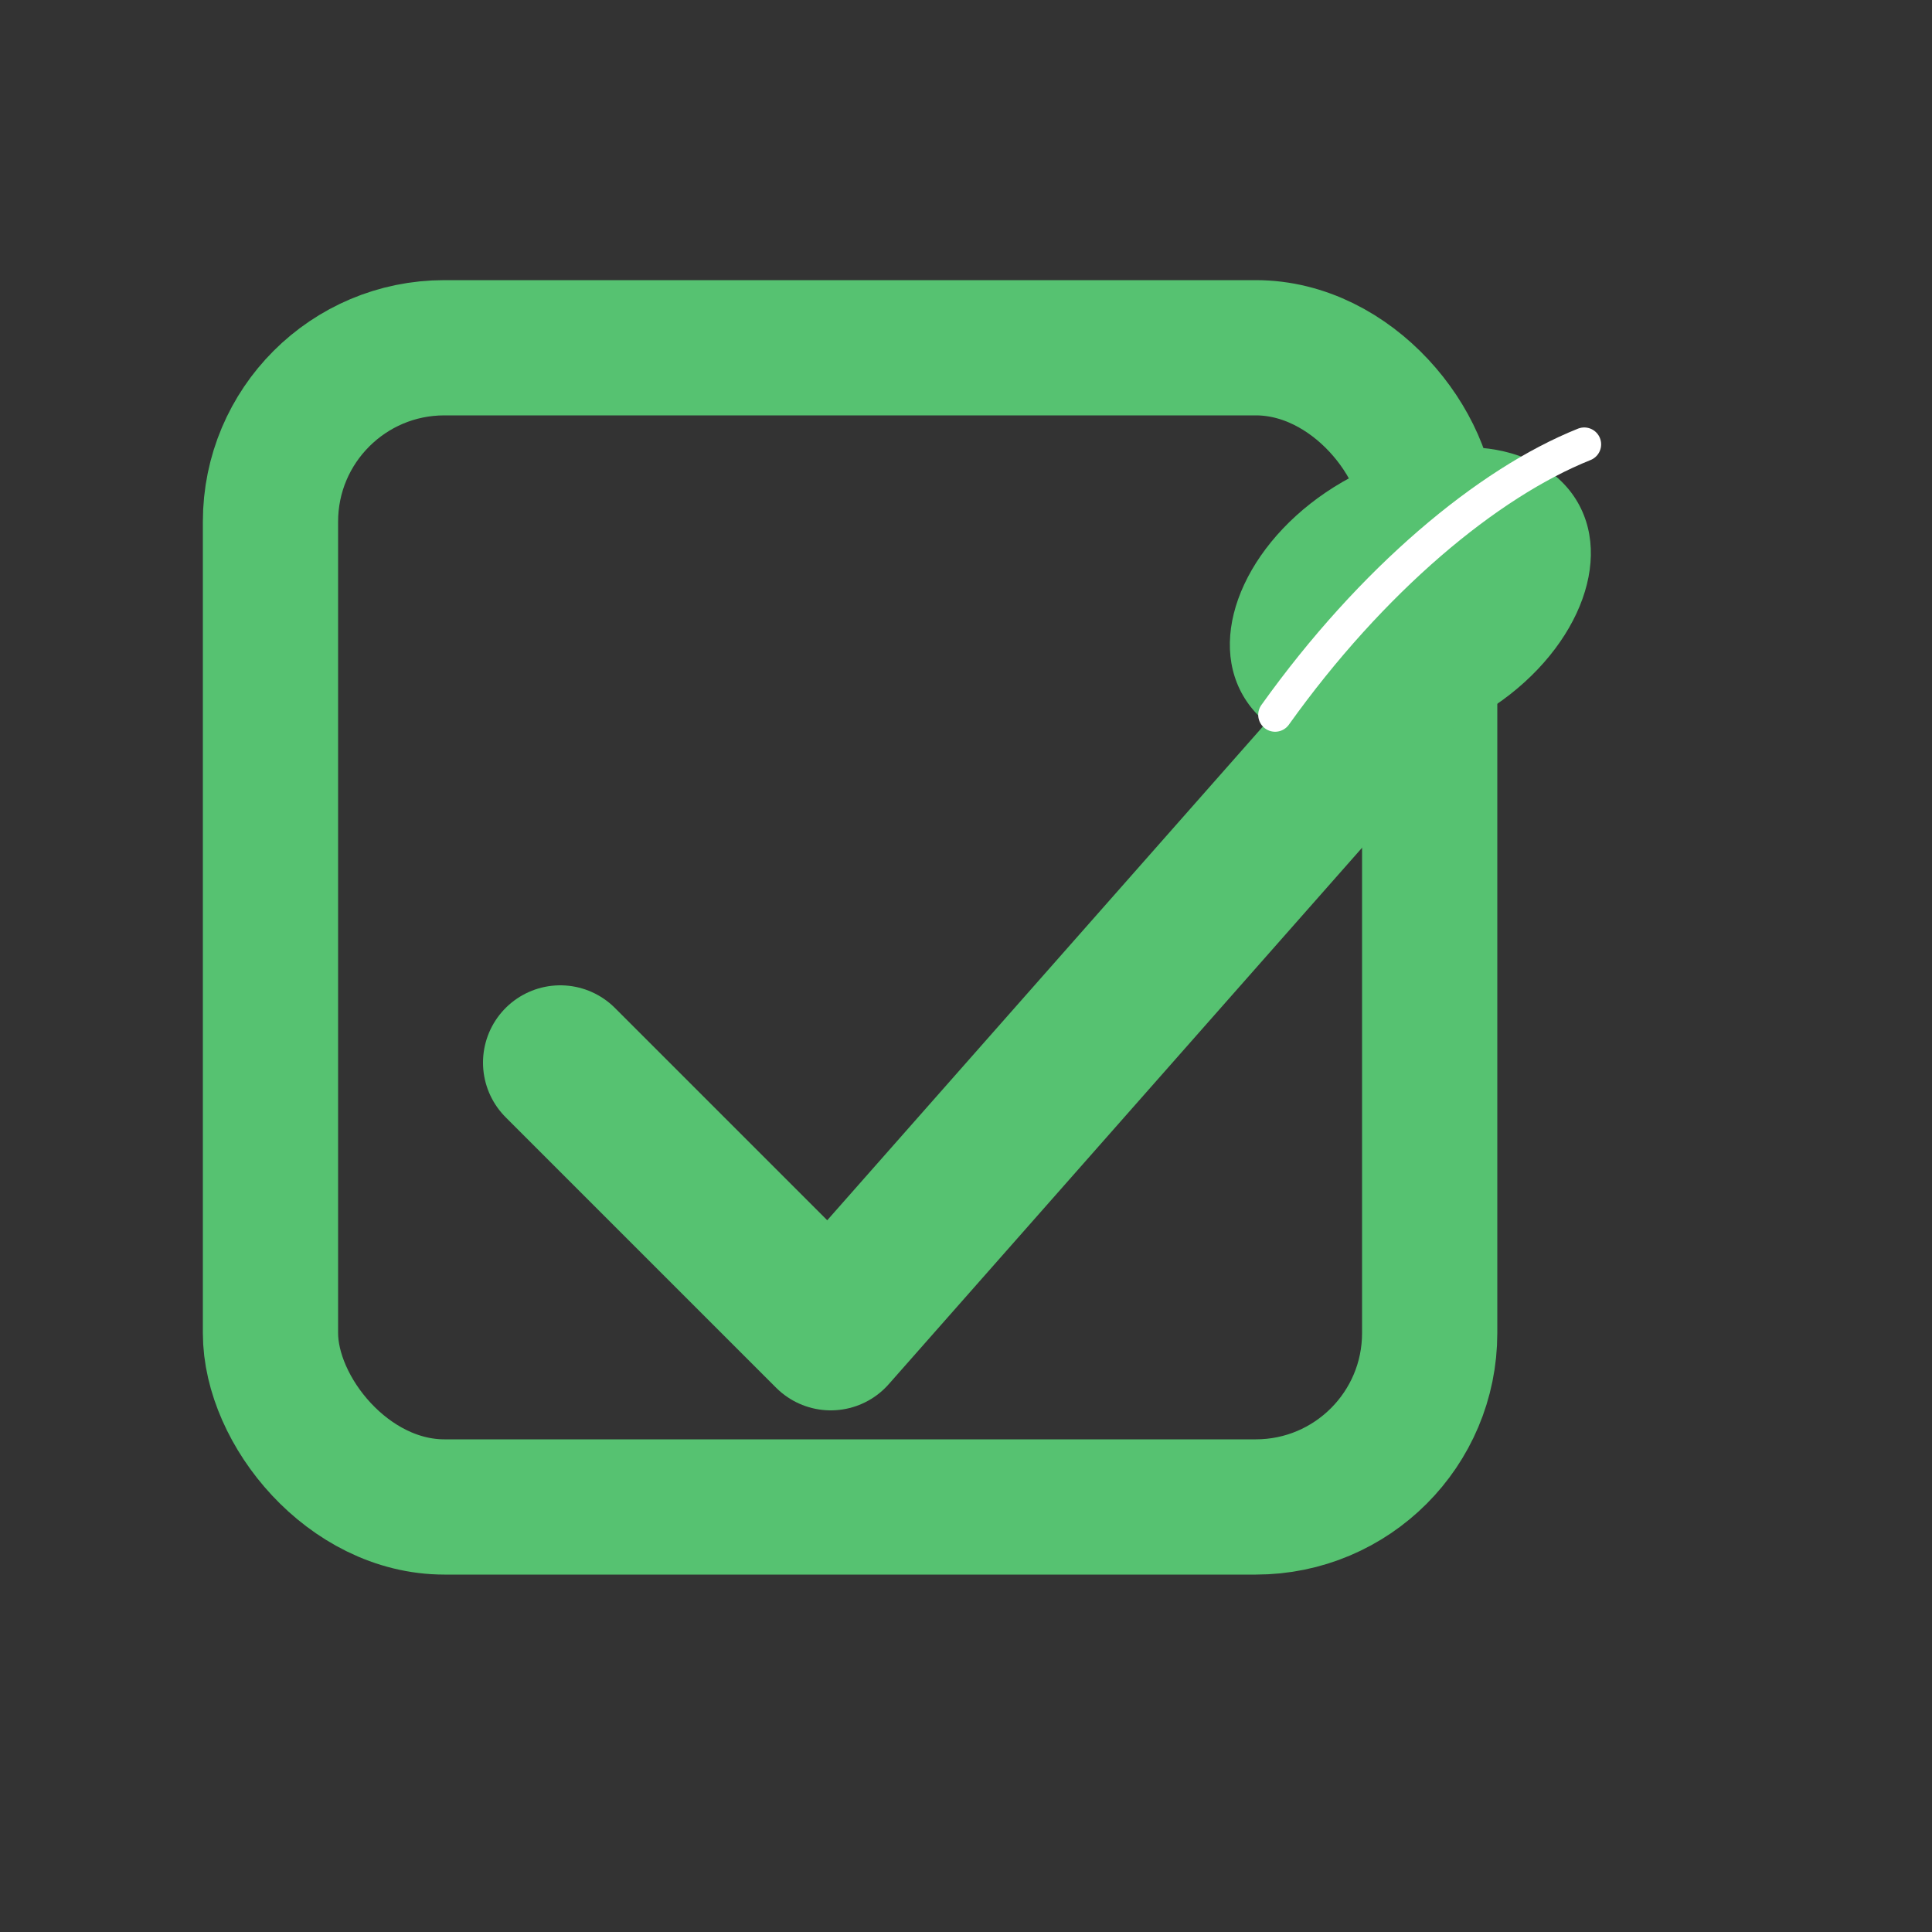
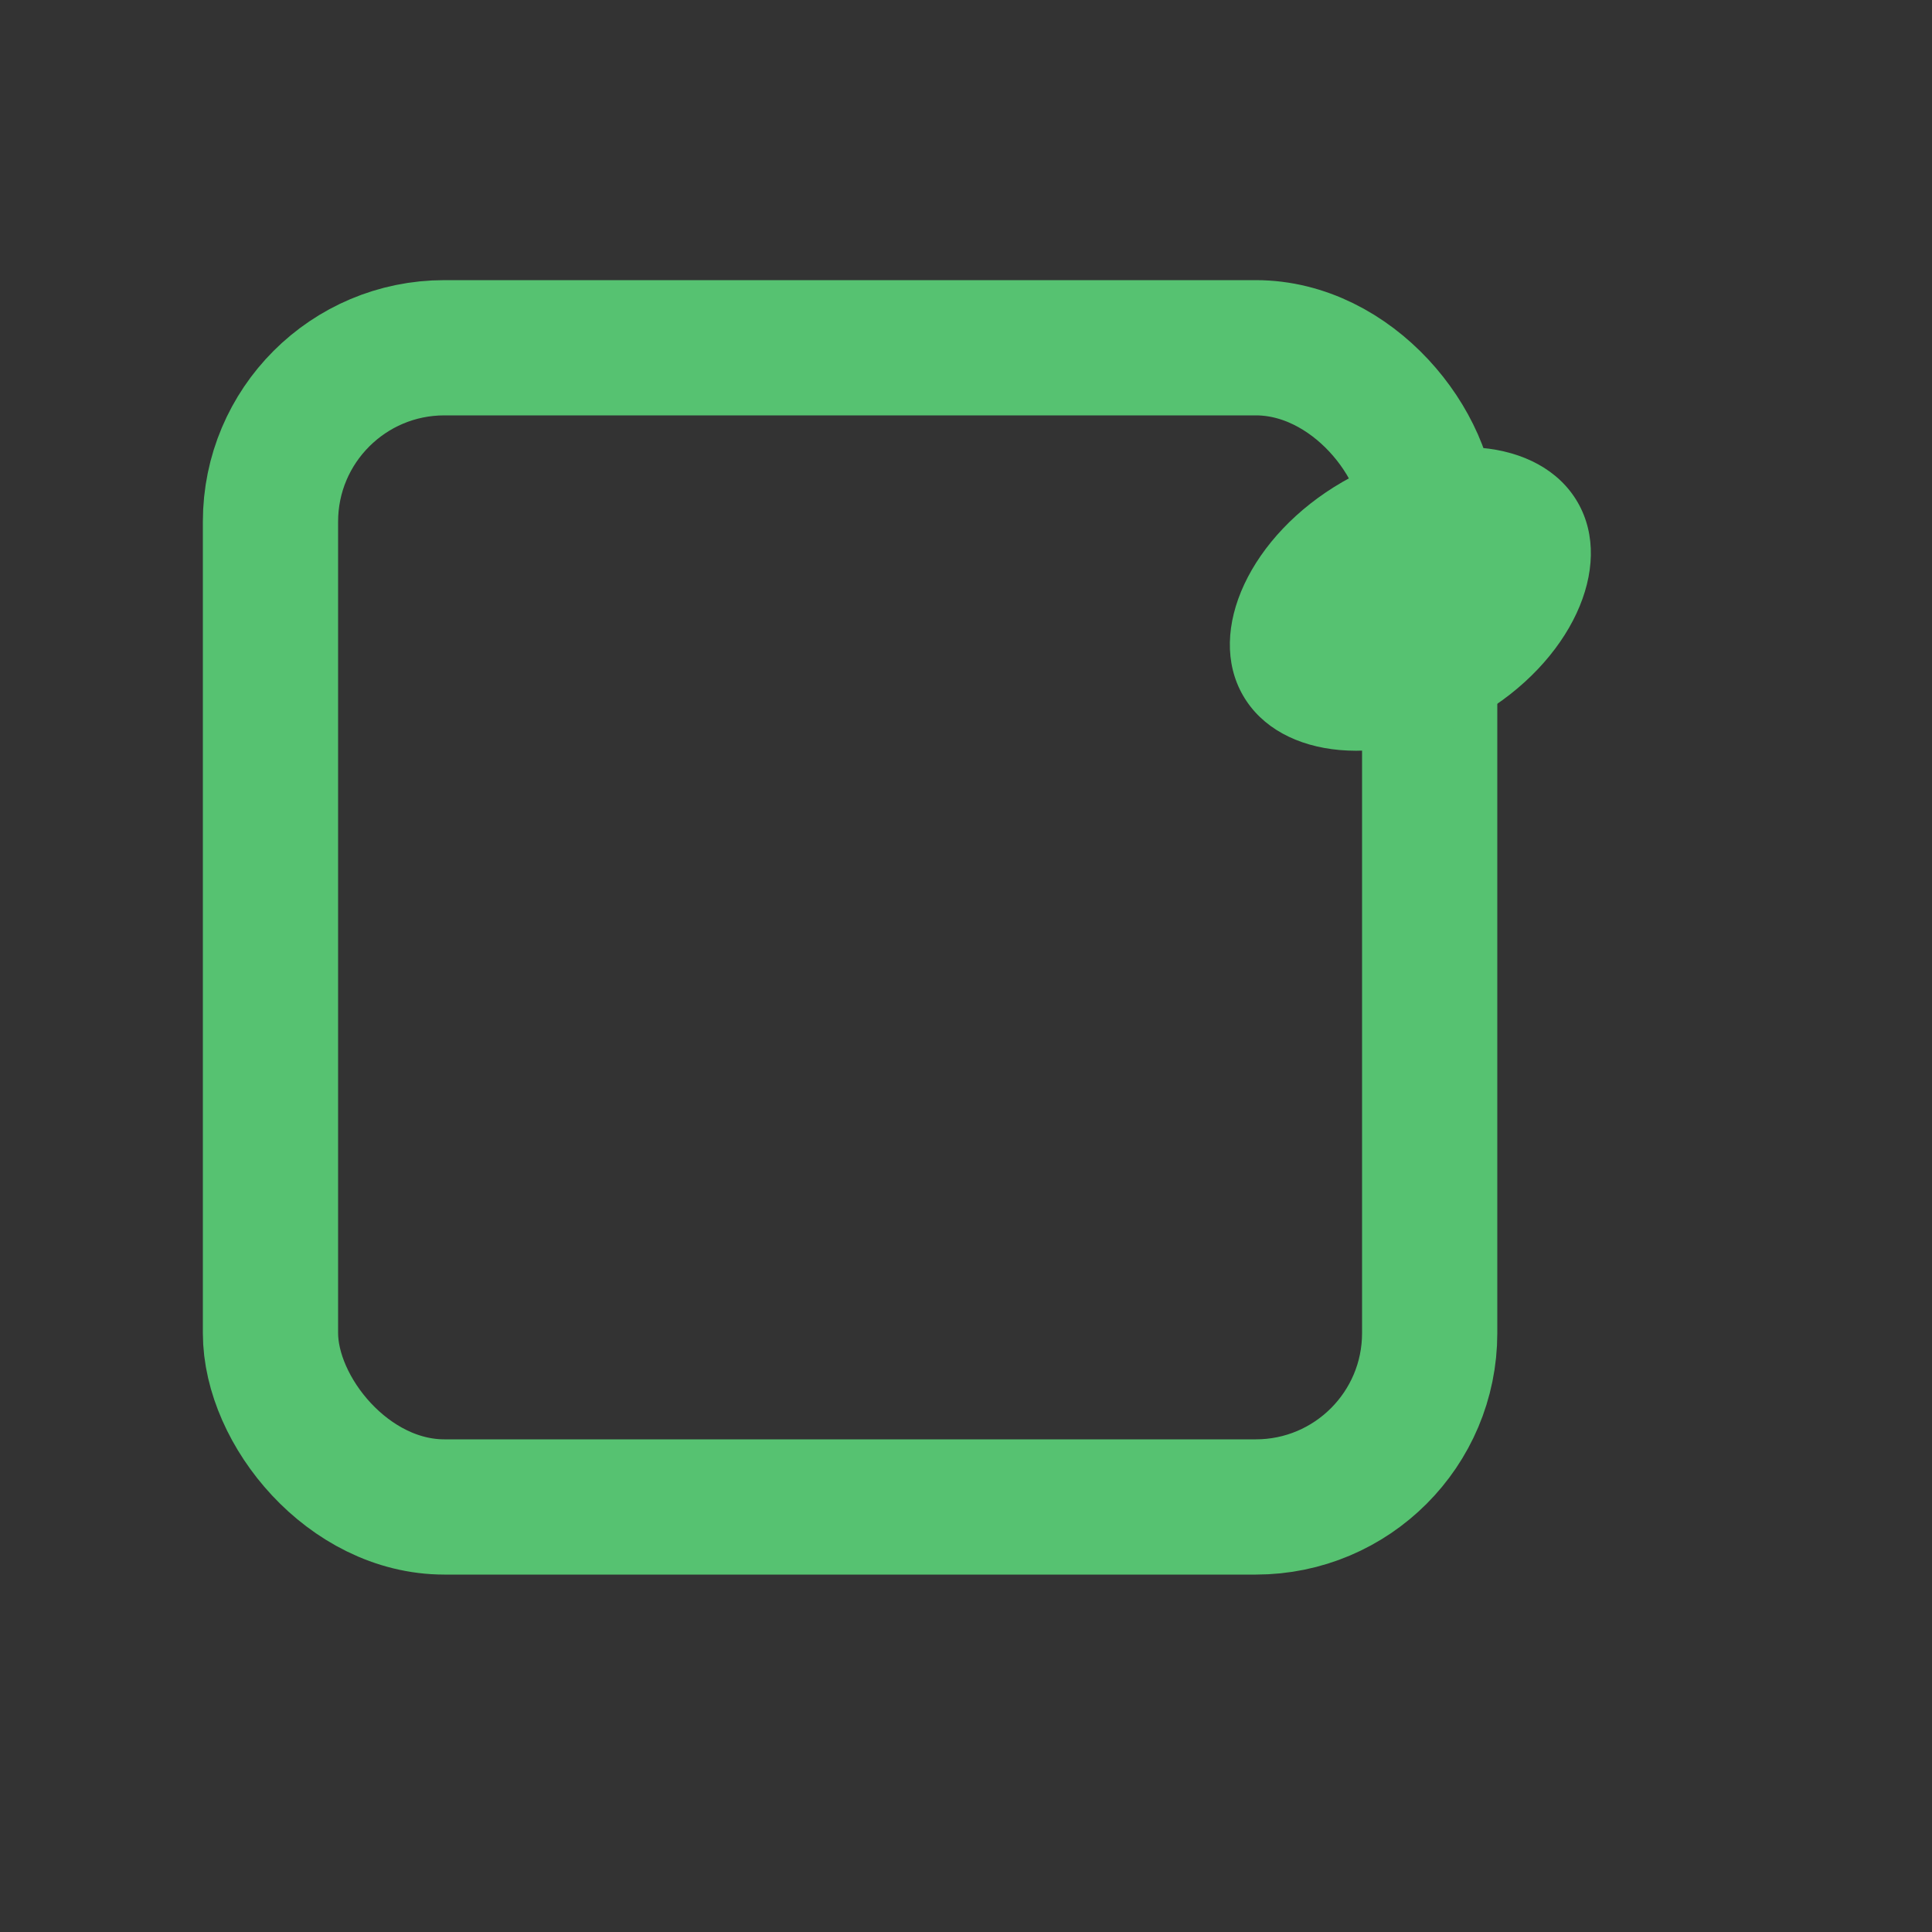
<svg xmlns="http://www.w3.org/2000/svg" viewBox="0 0 200 200">
  <rect x="0" y="0" width="200" height="200" fill="#333333" stroke="none" />
  <defs>
    <style>
      .green { stroke: #56c271; fill: none; }
    </style>
  </defs>
  <rect x="28" y="36" width="120" height="120" rx="18" ry="18" class="green" stroke-width="14" stroke-linecap="round" stroke-linejoin="round" />
-   <path d="M58 110l28 28 60-68" class="green" stroke-width="16" stroke-linecap="round" stroke-linejoin="round" />
  <g>
    <ellipse cx="146" cy="62" rx="20" ry="14" fill="#56c271" transform="rotate(-30 146 62)" />
-     <path d="M132 74c10-14 22-24 32-28" stroke="#ffffff" stroke-width="3.5" stroke-linecap="round" fill="none" />
  </g>
</svg>